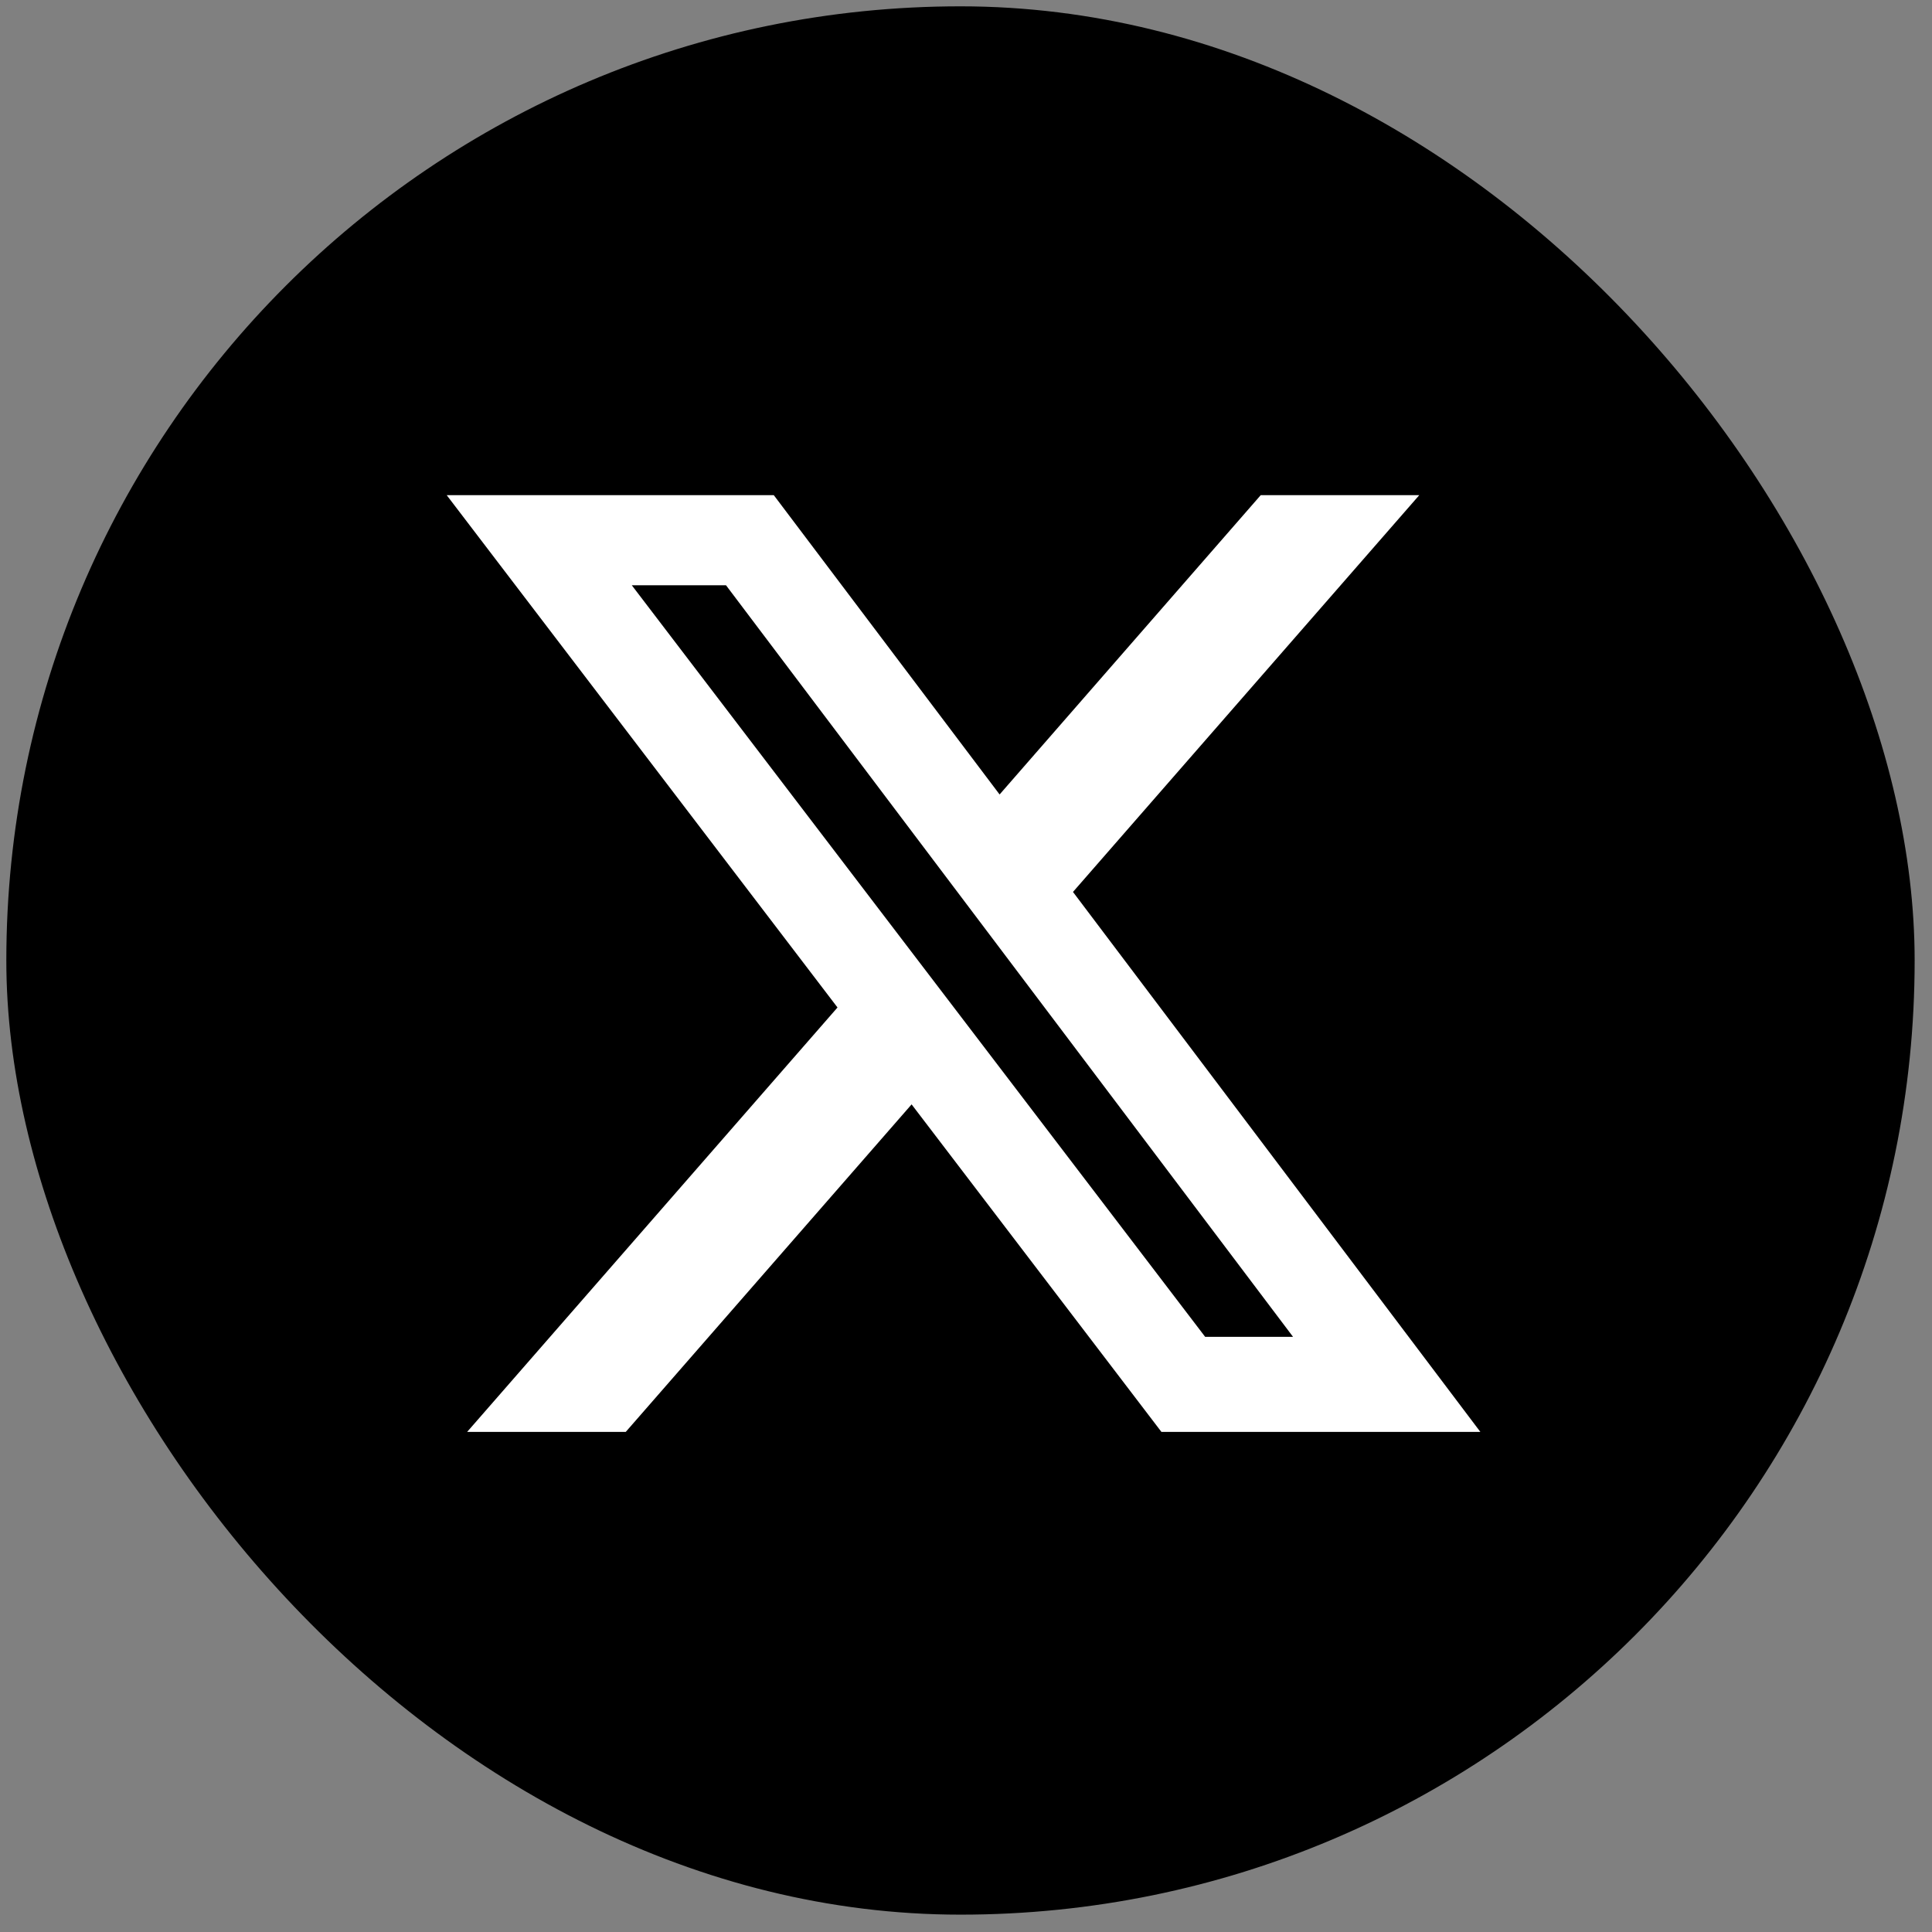
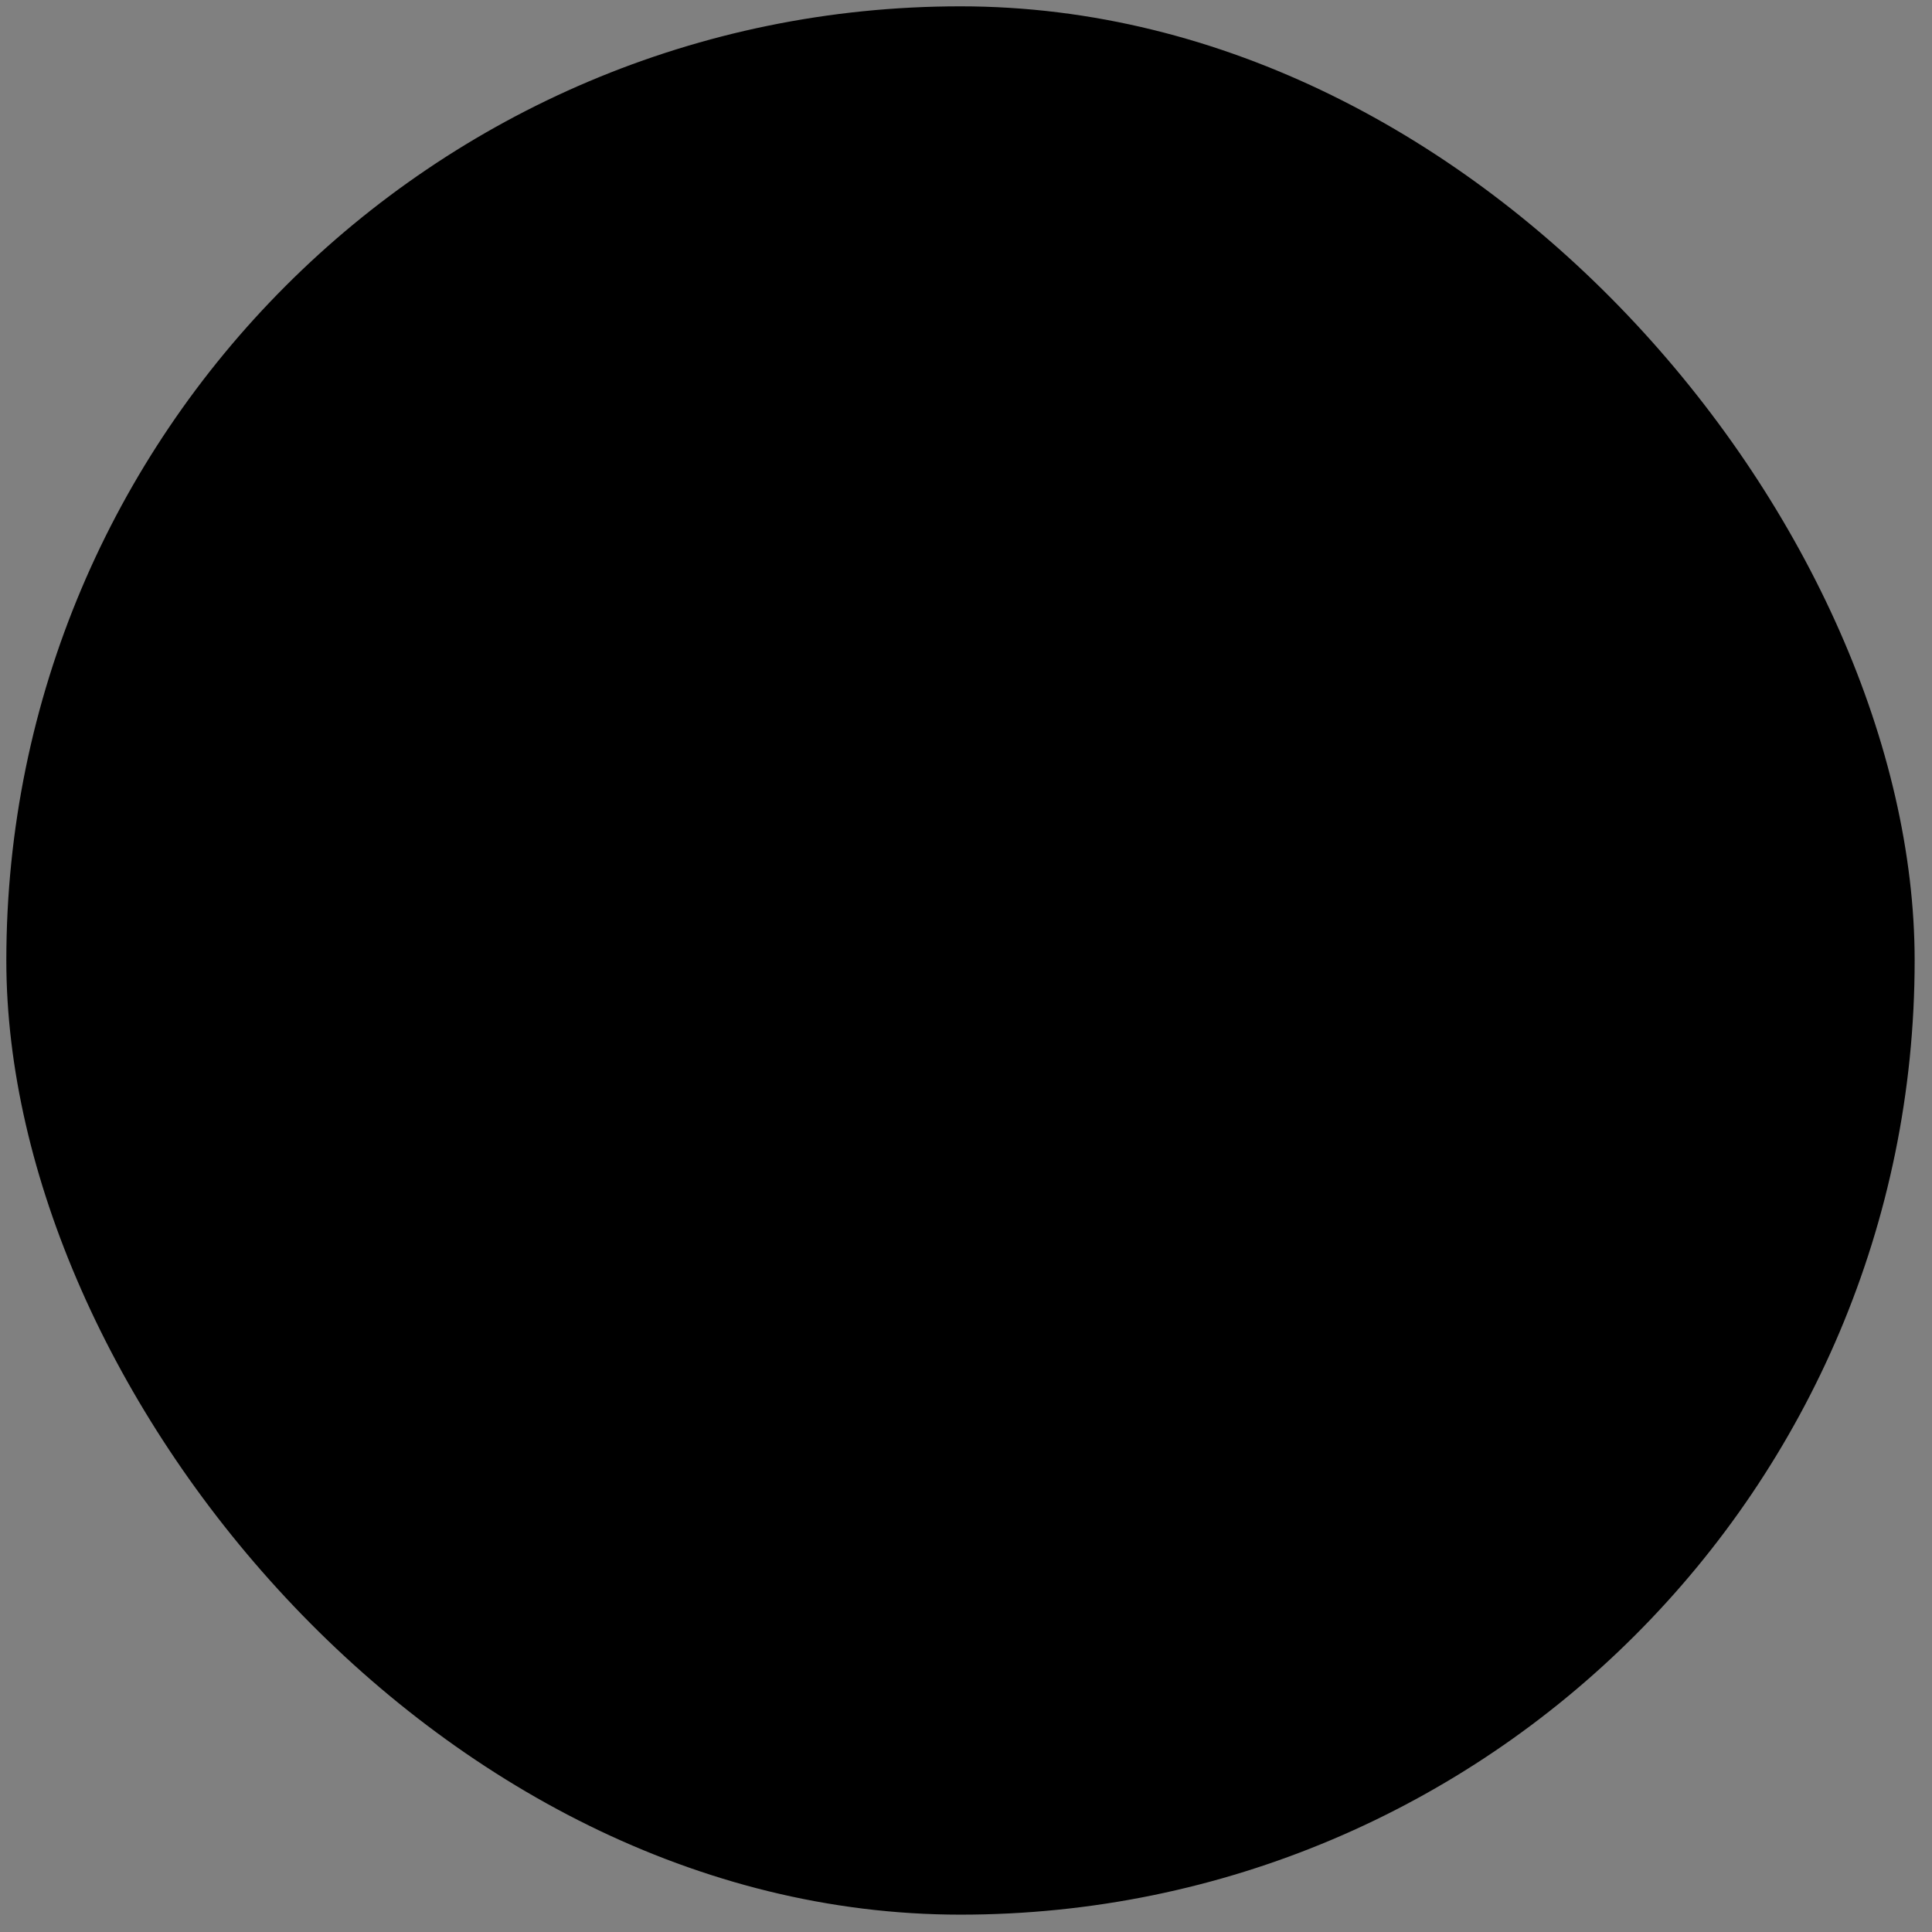
<svg xmlns="http://www.w3.org/2000/svg" width="51" height="51" viewBox="0 0 51 51" fill="none">
  <rect x="0" y="0" width="51" height="51" fill="#808080" stroke="none" />
  <rect x="0.167" y="0.167" width="50.375" height="50.375" rx="25.188" fill="black" />
  <g clip-path="url(#clip0_147_808)">
-     <path d="M33.28 13.071H37.465L28.324 23.545L39.078 37.799H30.659L24.064 29.153L16.518 37.799H12.331L22.108 26.595L11.792 13.071H20.426L26.387 20.972L33.28 13.071ZM31.813 35.289H34.133L19.165 15.45H16.678L31.813 35.289Z" fill="white" />
-   </g>
+     </g>
  <defs>
    <clipPath id="clip0_147_808">
      <rect width="27.287" height="27.287" fill="white" transform="translate(11.792 11.792)" />
    </clipPath>
  </defs>
</svg>